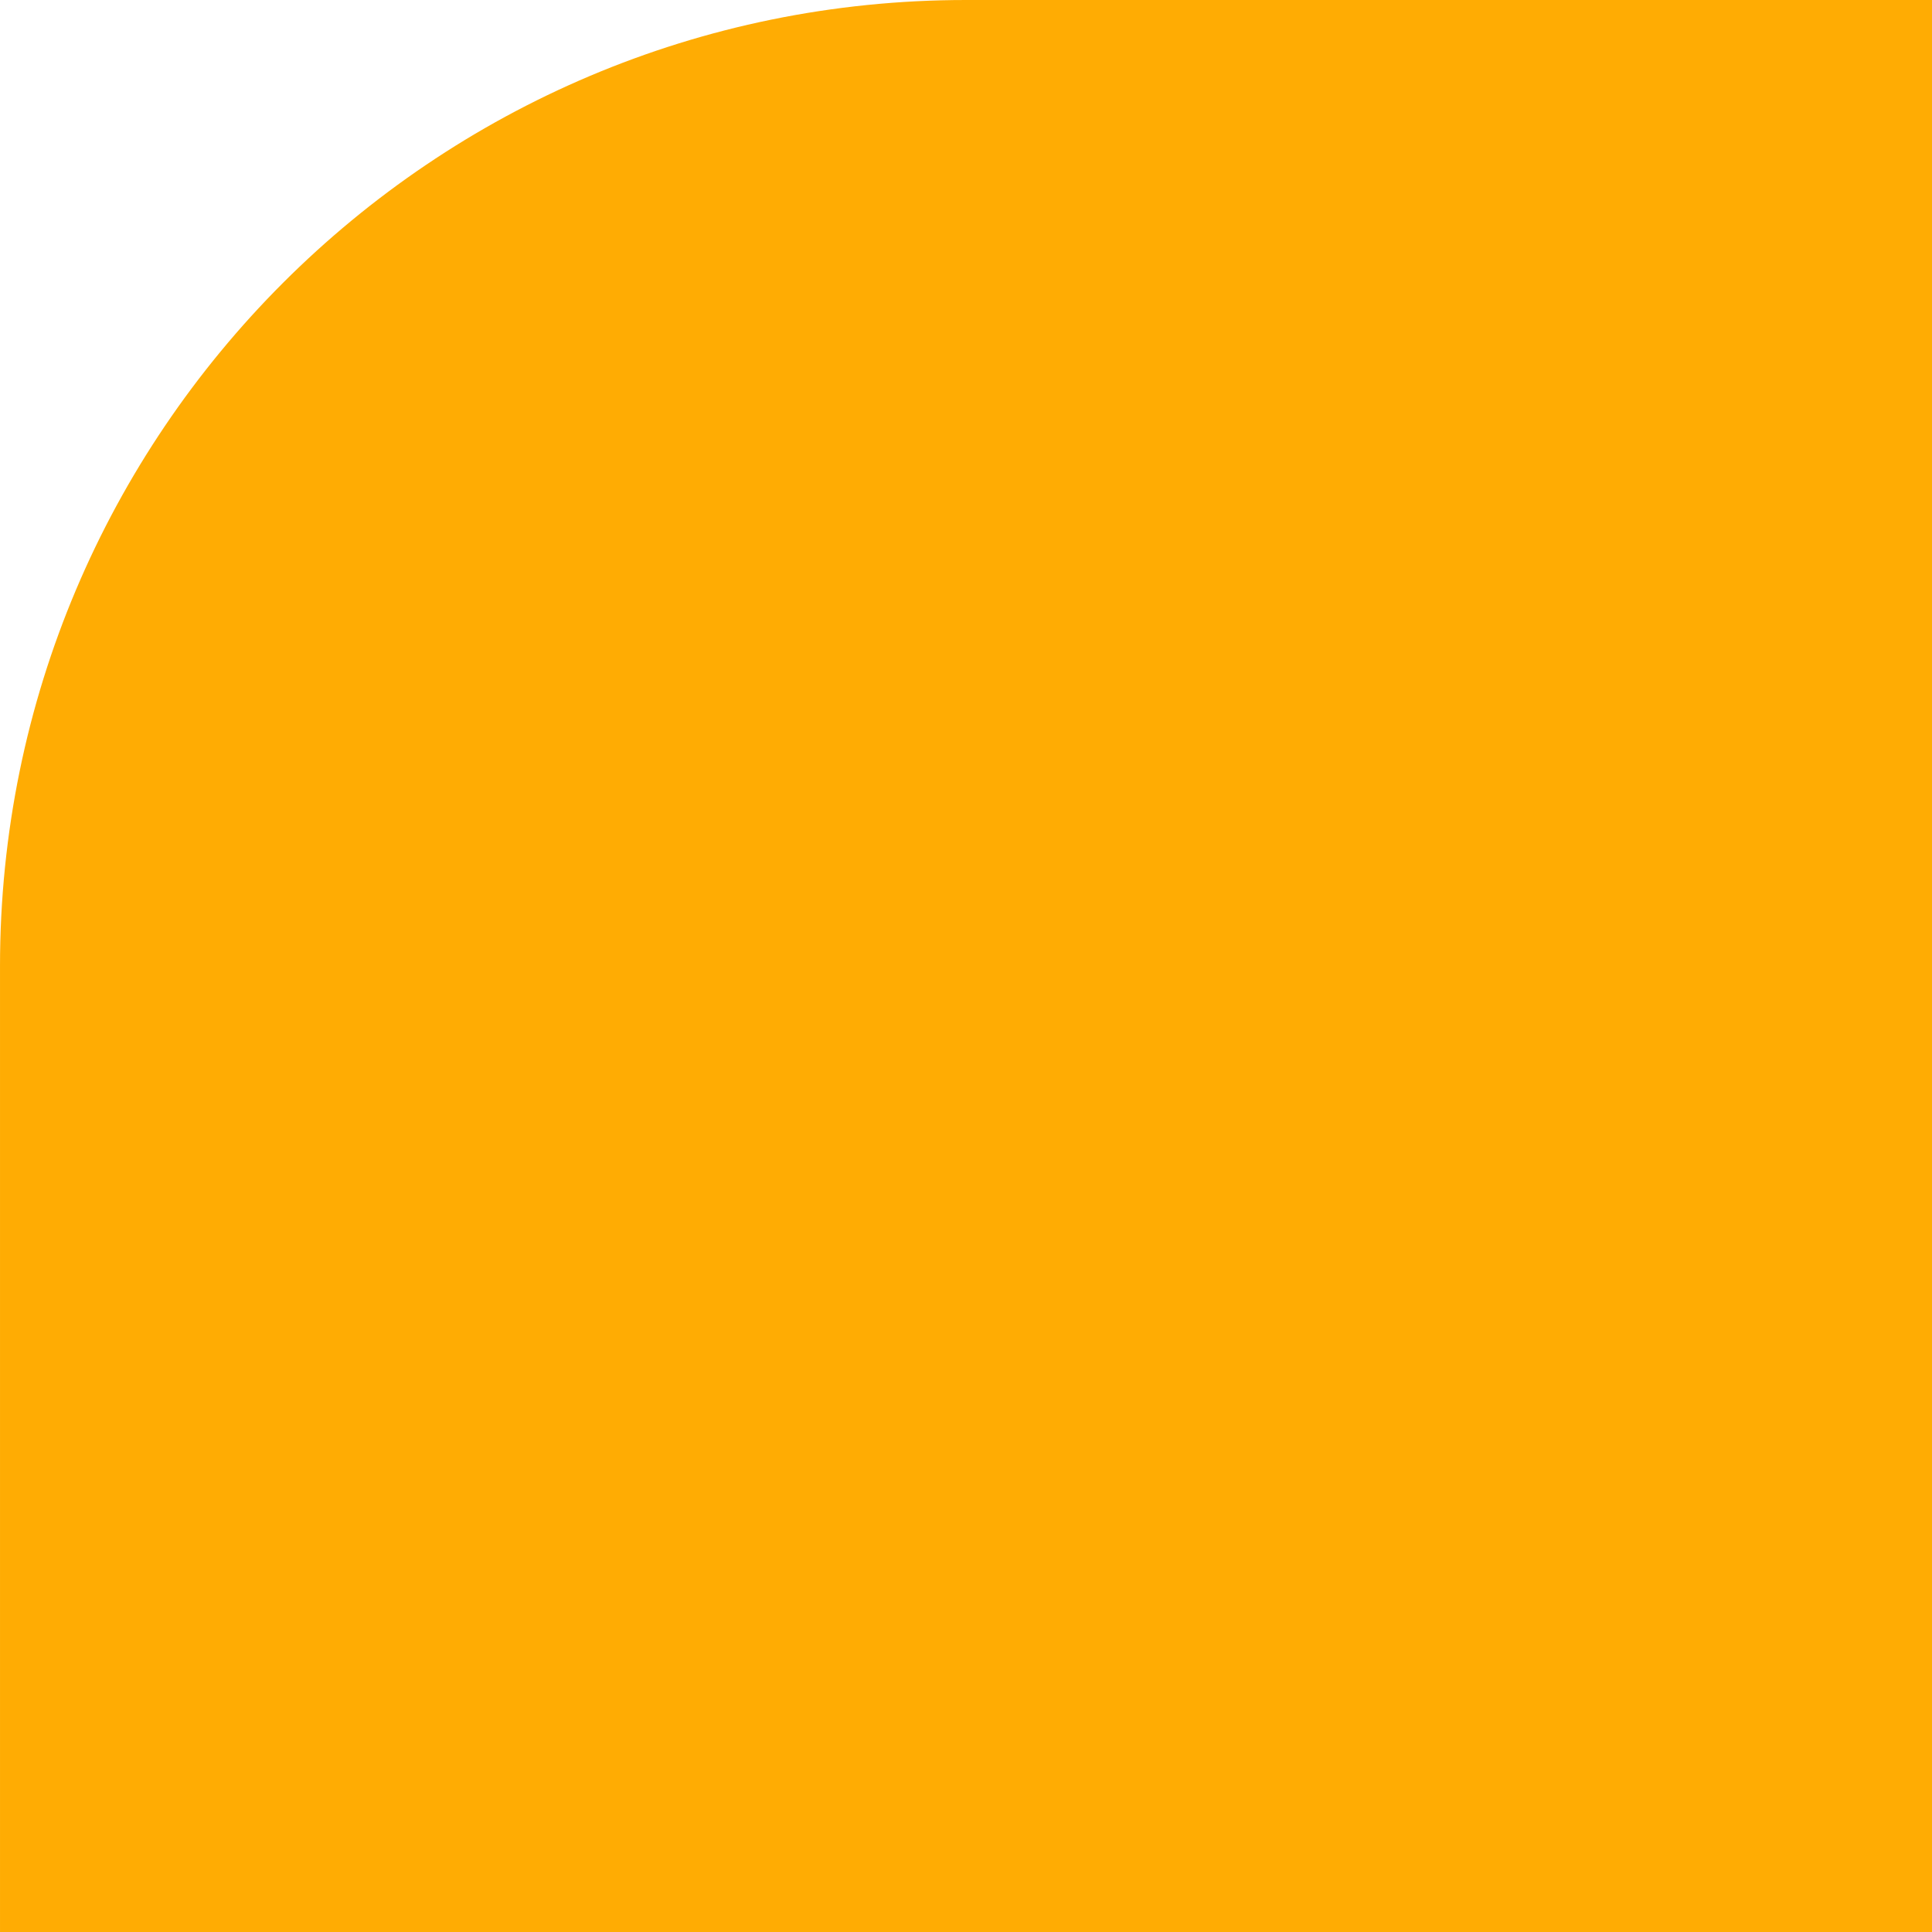
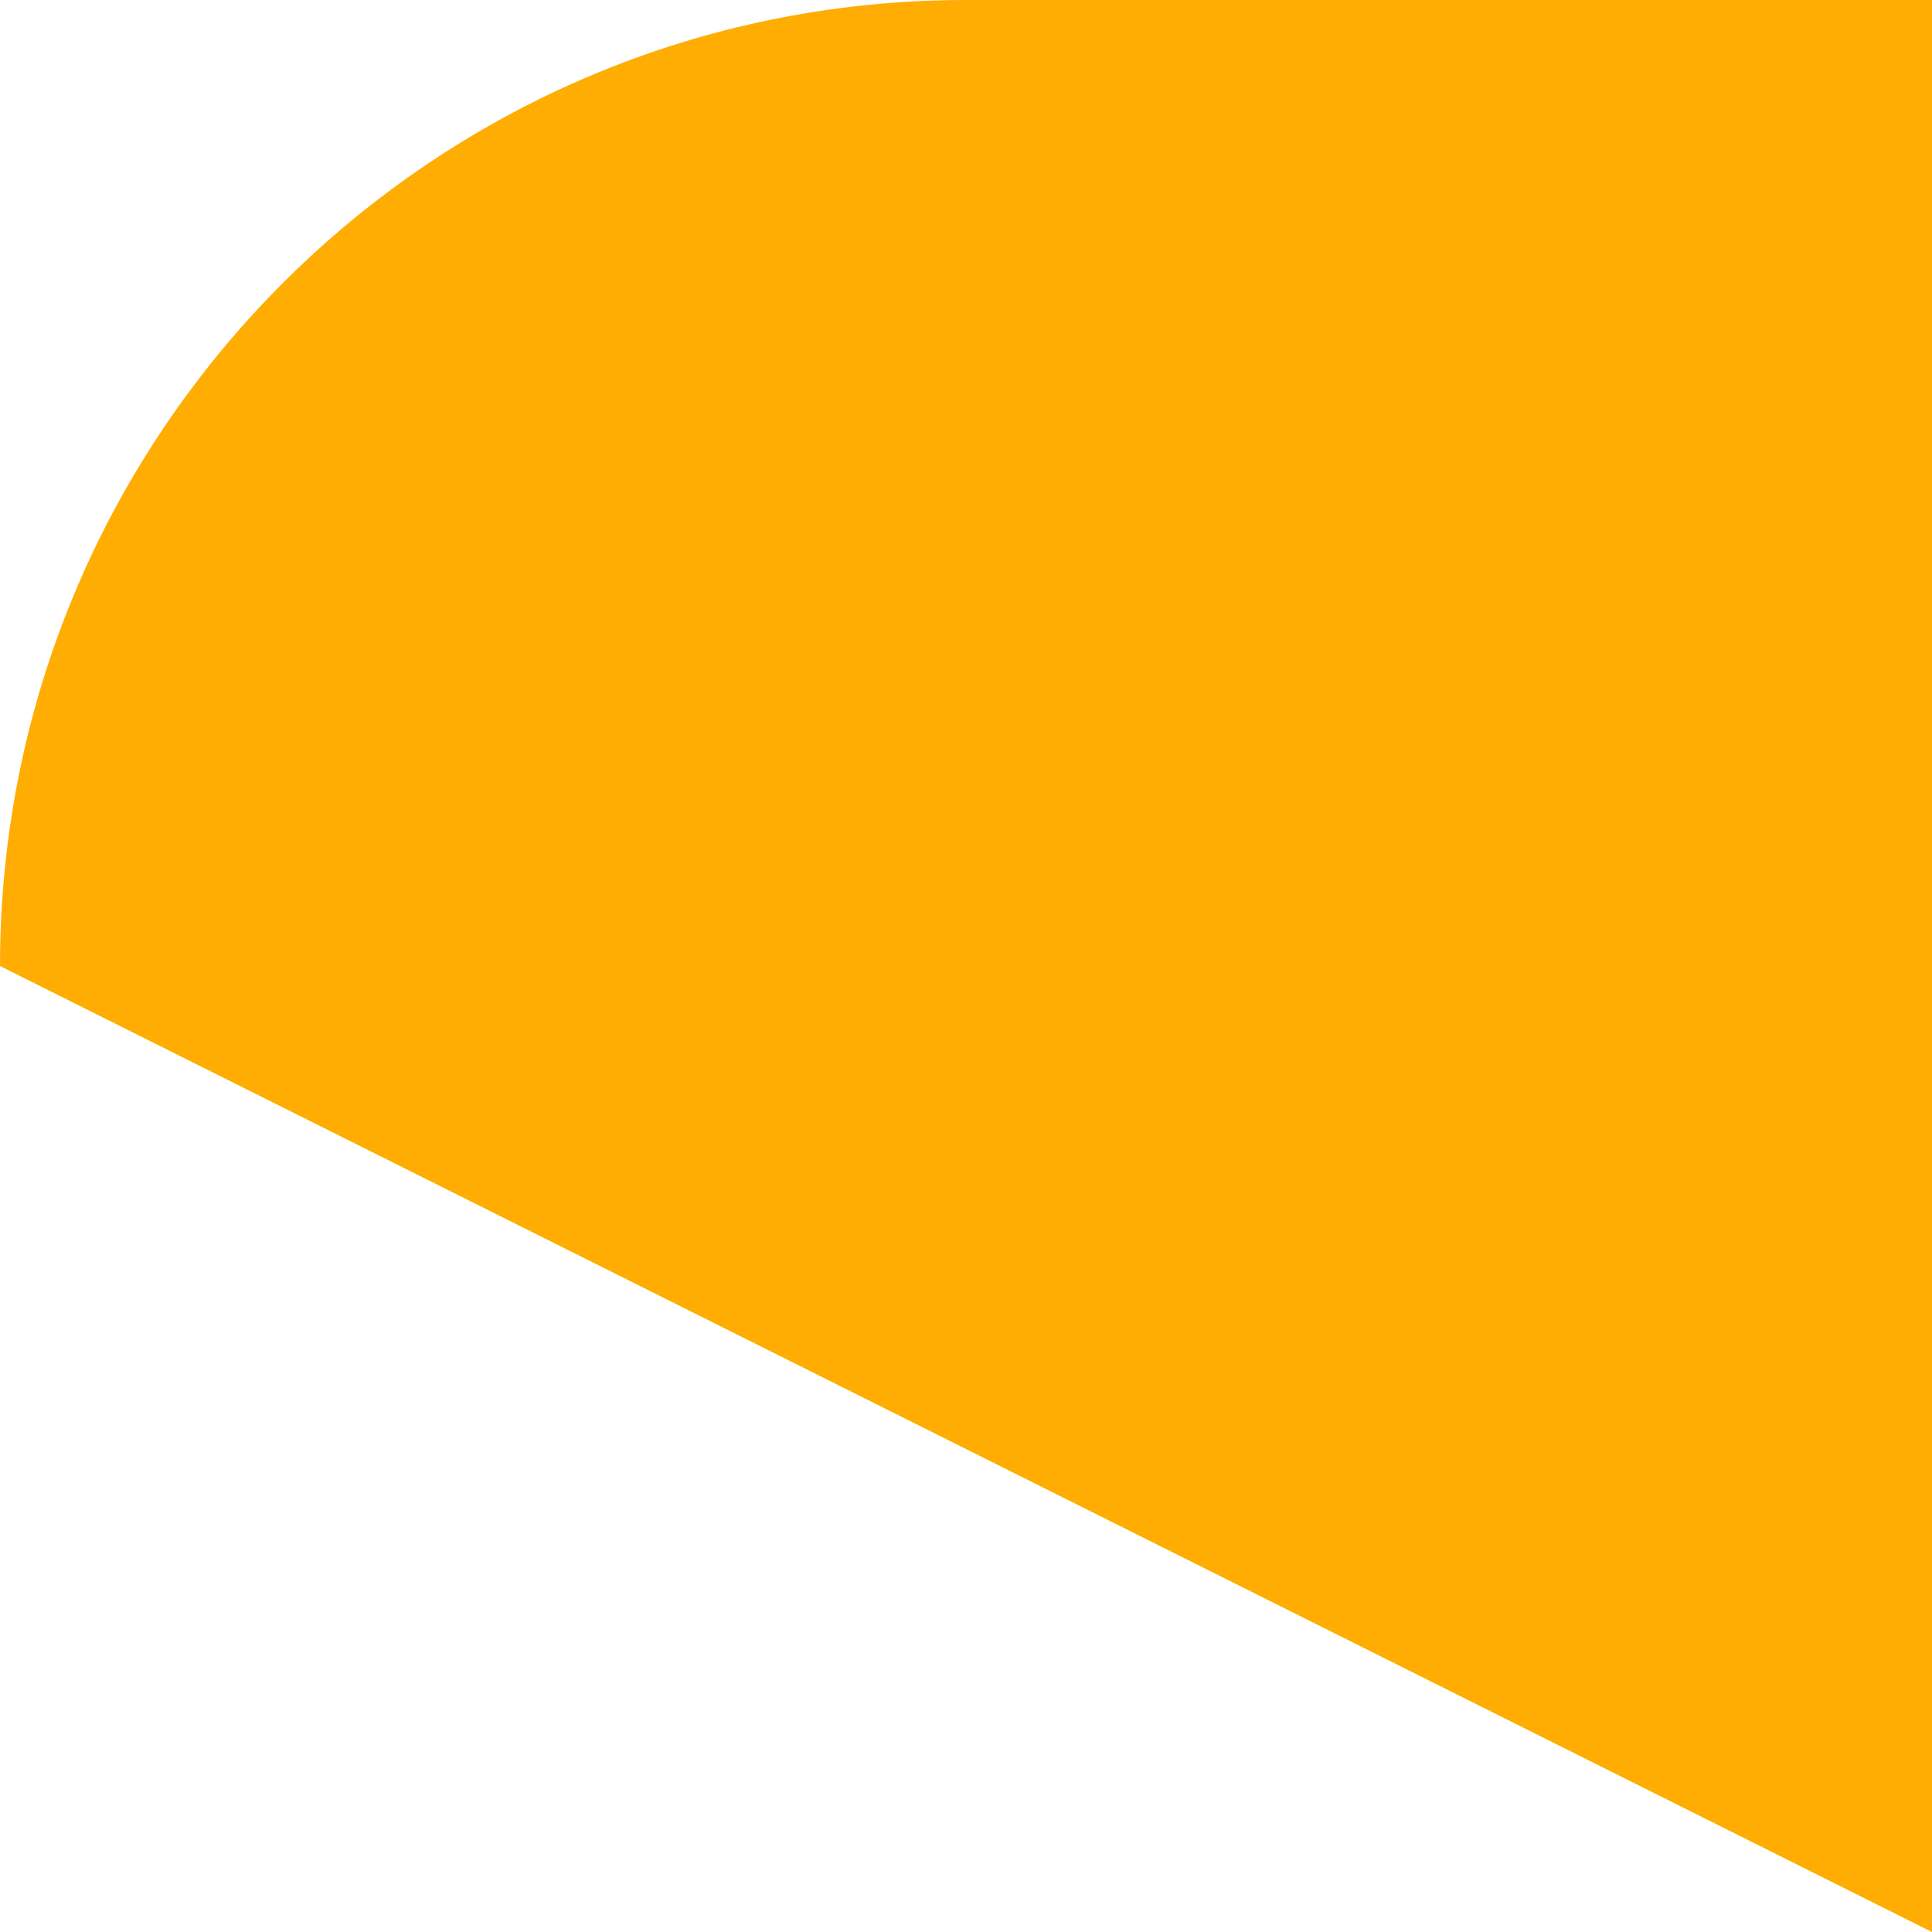
<svg xmlns="http://www.w3.org/2000/svg" width="390" height="390" viewBox="0 0 390 390" fill="none">
-   <path d="M390 389.999L0.001 389.999L0.001 195C0.001 87.304 87.305 -0 195 -0L390 -0L390 389.999Z" fill="#FFAC03" />
+   <path d="M390 389.999L0.001 195C0.001 87.304 87.305 -0 195 -0L390 -0L390 389.999Z" fill="#FFAC03" />
</svg>